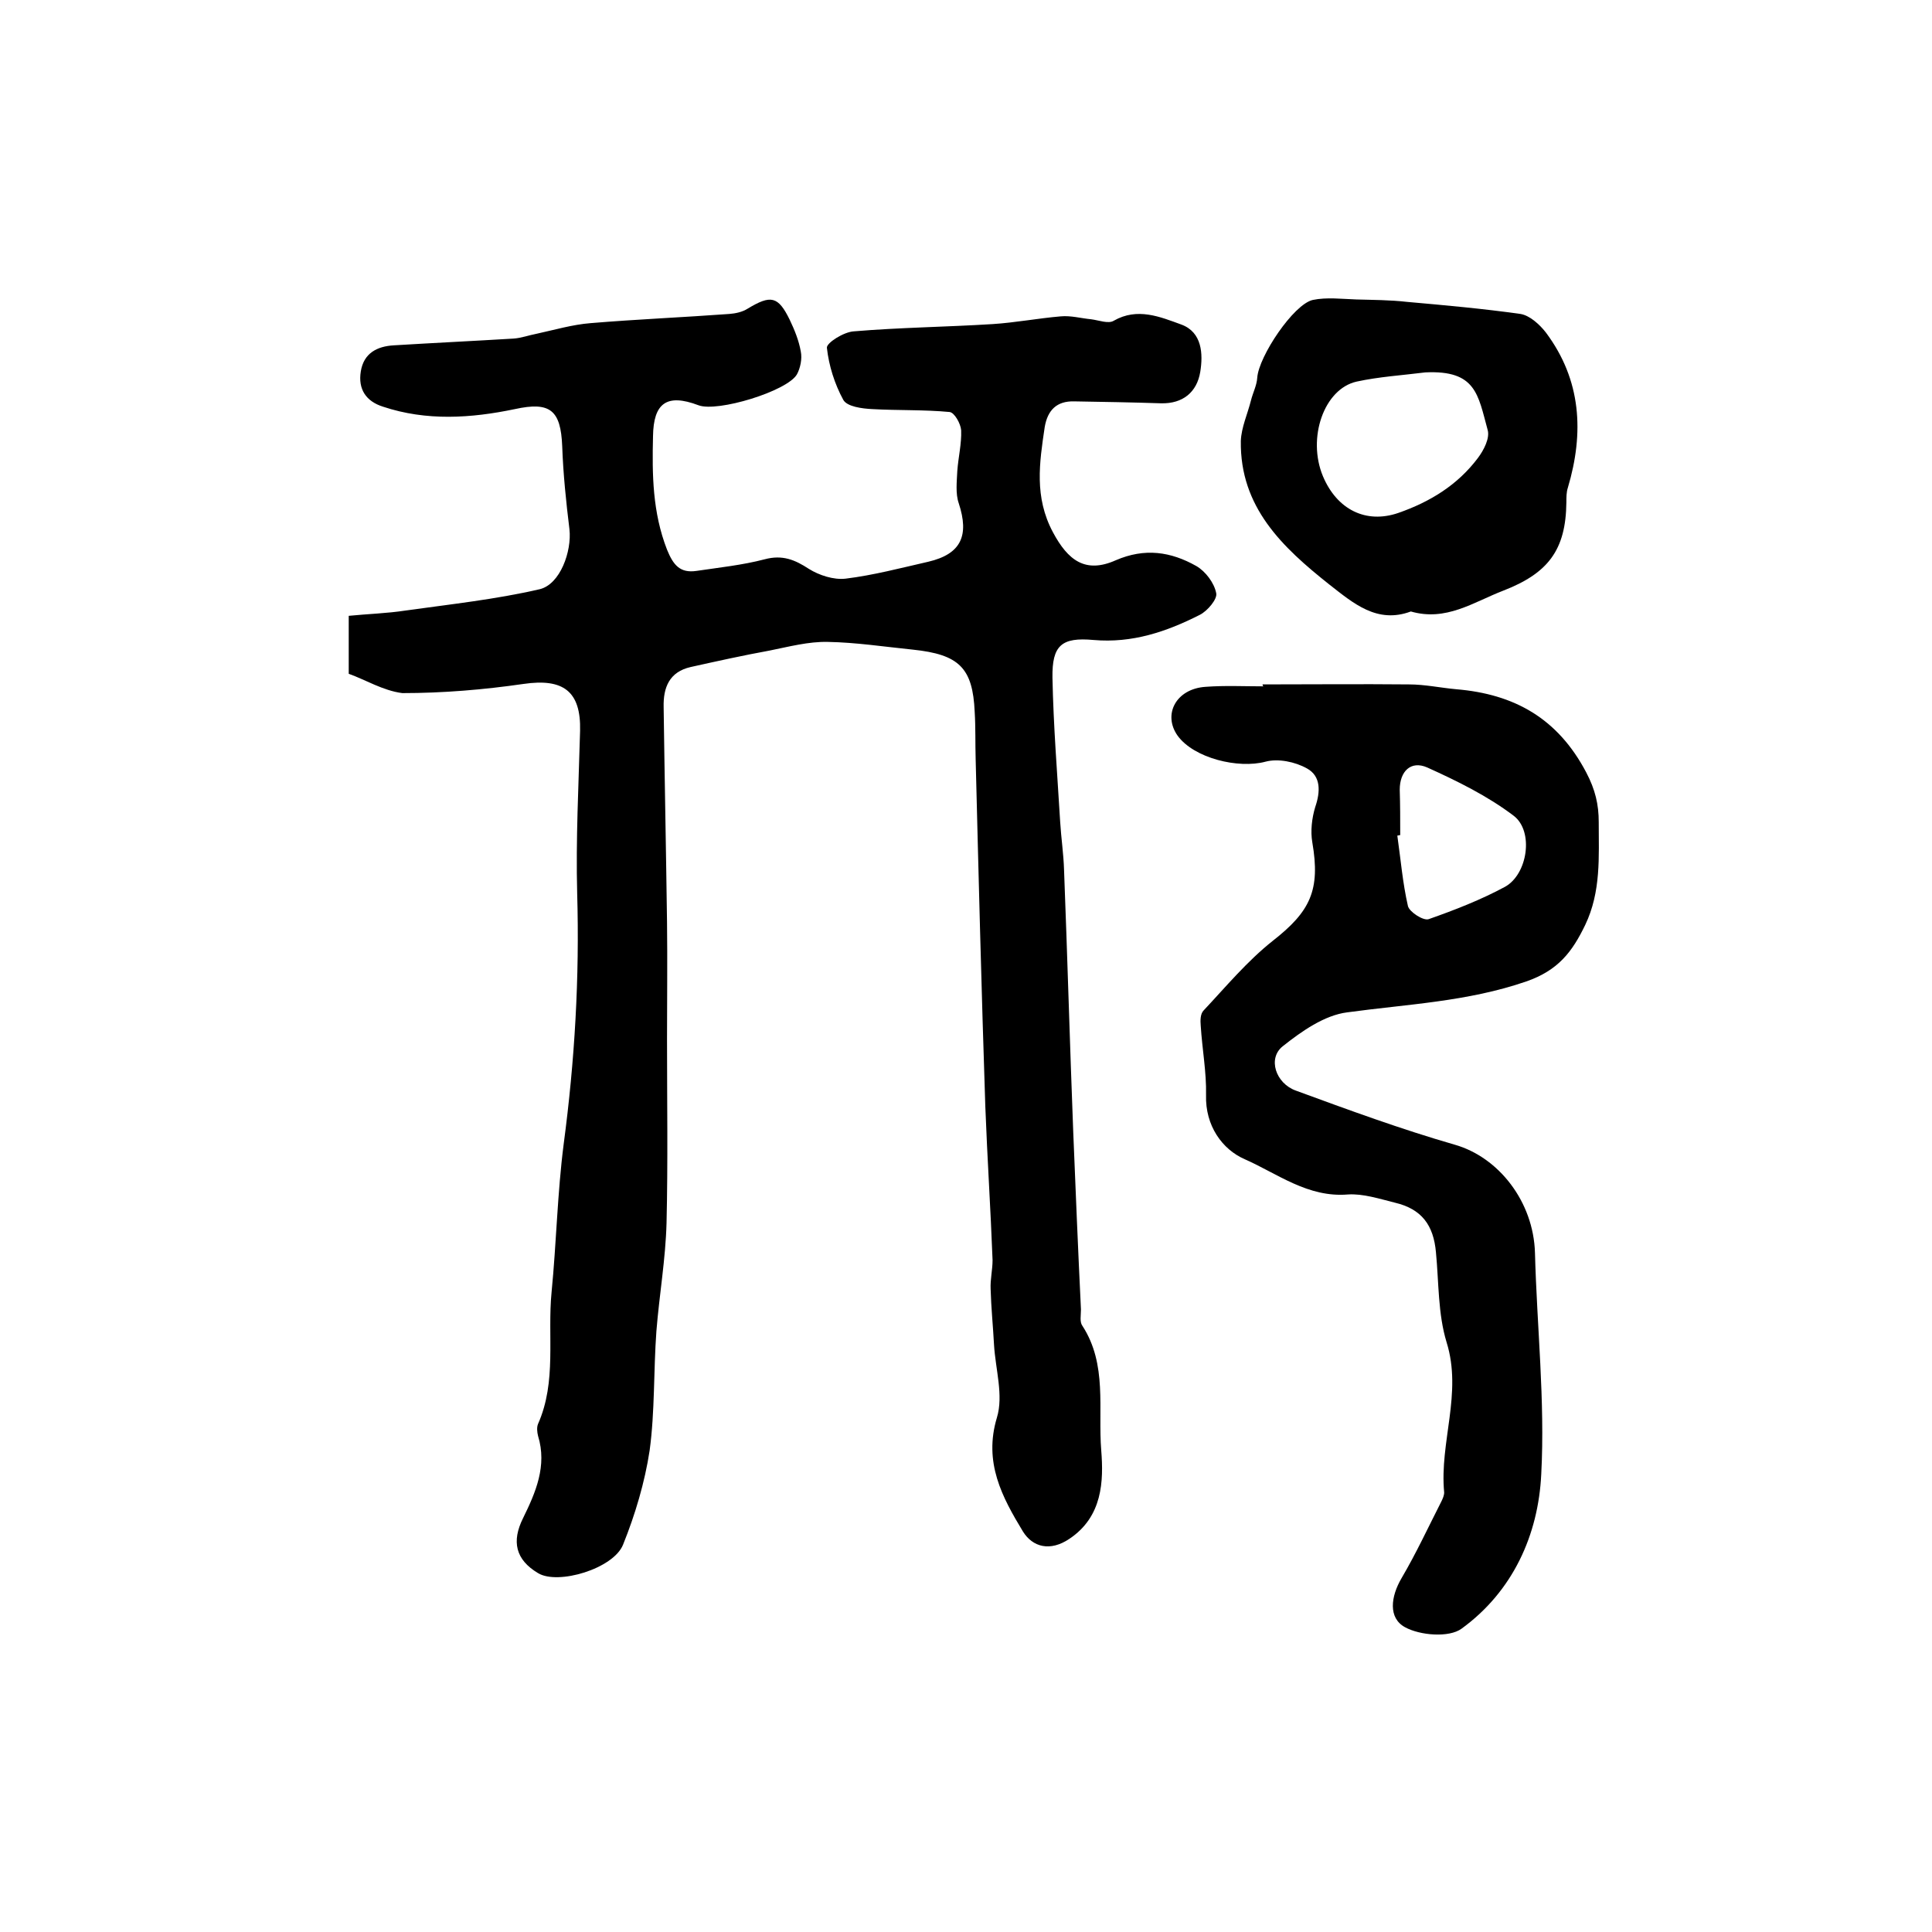
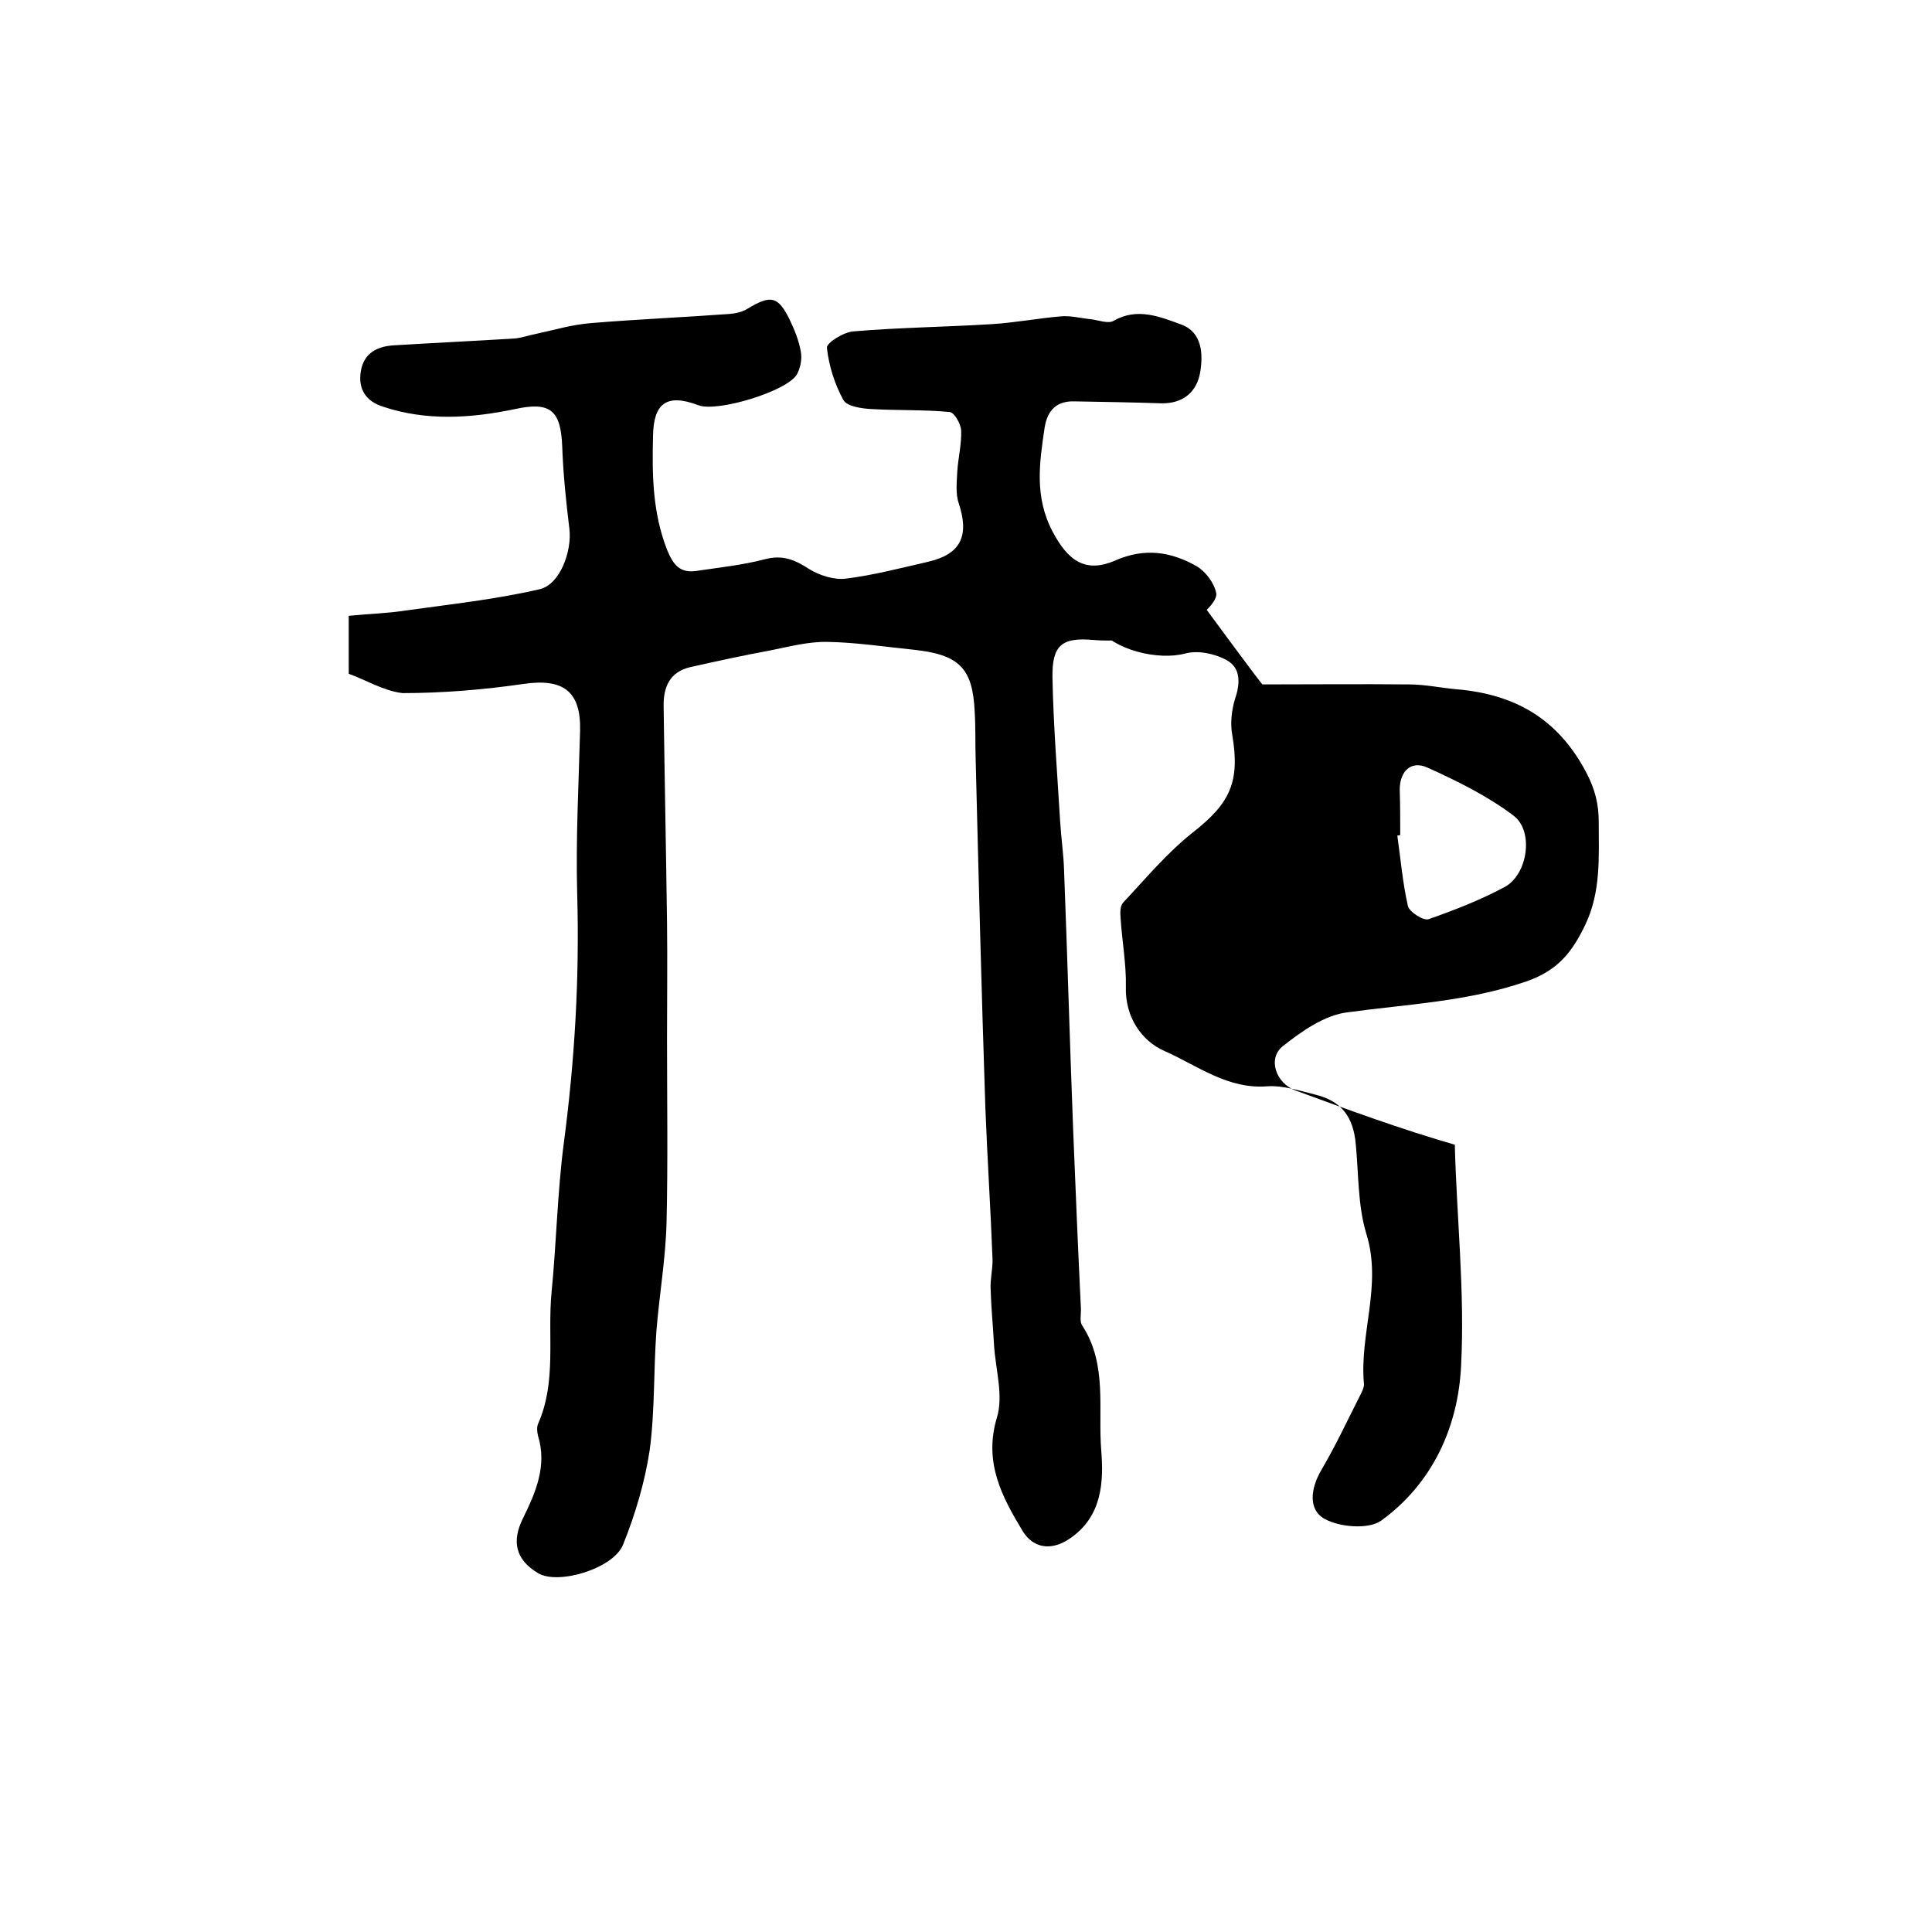
<svg xmlns="http://www.w3.org/2000/svg" version="1.1" id="图层_1" x="0px" y="0px" viewBox="0 0 400 400" style="enable-background:new 0 0 400 400;" xml:space="preserve">
  <style type="text/css">
	.st0{fill:#FFFFFF;}
</style>
  <g>
    <path d="M72.2,139.5c0-4.3,0-7.8,0-12c4-0.4,7.9-0.5,11.8-1.1c9.3-1.3,18.6-2.3,27.7-4.4c4.3-1,6.7-7.9,6.2-12.4   c-0.7-5.7-1.3-11.5-1.5-17.2c-0.3-7.5-2.5-9.3-9.8-7.7c-9.1,1.9-18.3,2.5-27.3-0.5c-3.5-1.1-5.2-3.6-4.6-7.3   c0.6-3.8,3.4-5.2,6.8-5.4c8.2-0.5,16.5-0.9,24.8-1.4c1.6-0.1,3.2-0.7,4.8-1c3.7-0.8,7.4-1.9,11.2-2.2c9.6-0.8,19.2-1.2,28.7-1.9   c1.3-0.1,2.7-0.4,3.8-1.1c4.8-2.9,6.3-2.6,8.7,2.3c1,2.1,1.9,4.3,2.3,6.6c0.3,1.5-0.1,3.4-0.8,4.7c-2,3.5-16.5,7.9-20.4,6.4   c-6.6-2.5-9.3-0.4-9.4,6.4c-0.2,8-0.1,15.8,2.9,23.5c1.3,3.2,2.7,4.9,6.1,4.4c4.7-0.7,9.5-1.2,14.1-2.4c3.7-1,6.3,0.1,9.2,2   c2.1,1.3,5.1,2.3,7.6,2c5.7-0.7,11.4-2.2,17.1-3.5c6.8-1.6,8.5-5.4,6.3-12.1c-0.7-2-0.4-4.5-0.3-6.7c0.2-2.8,0.9-5.6,0.8-8.4   c-0.1-1.4-1.4-3.7-2.4-3.8c-5.3-0.5-10.7-0.3-16-0.6c-2.1-0.1-5.2-0.5-6-1.9c-1.8-3.3-3-7.1-3.4-10.8c-0.1-1,3.5-3.3,5.6-3.4   c9.5-0.8,19.1-0.9,28.7-1.5c4.7-0.3,9.4-1.2,14.1-1.6c2.1-0.2,4.2,0.4,6.3,0.6c1.6,0.2,3.6,1,4.7,0.3c4.9-2.8,9.6-0.8,14,0.8   c4.3,1.6,4.5,6.1,3.9,9.8c-0.7,4.2-3.6,6.6-8.1,6.5c-6-0.2-12-0.3-18-0.4c-3.6-0.1-5.5,1.8-6.1,5.3c-1.1,7.4-2.2,14.5,1.7,21.8   c3.1,5.8,6.7,8.6,13,5.8c6-2.6,11.4-1.8,16.7,1.2c1.9,1.1,3.7,3.5,4.1,5.6c0.3,1.2-1.8,3.7-3.4,4.5c-6.9,3.5-14,5.9-22,5.2   c-6.6-0.6-8.6,1.1-8.5,7.8c0.2,10,1,19.9,1.6,29.9c0.2,3.3,0.7,6.6,0.8,9.9c0.7,18.1,1.2,36.1,1.9,54.2c0.5,12.3,1,24.5,1.6,36.8   c0,1.2-0.3,2.6,0.3,3.4c5.2,8,3.2,17.2,3.9,25.8c0.5,6.3,0.3,13.7-6.6,18.3c-4,2.7-7.6,1.7-9.6-1.5c-4.3-7.1-8.2-14.3-5.4-23.6   c1.4-4.6-0.3-10-0.6-15.1c-0.2-3.8-0.6-7.7-0.7-11.5c-0.1-2,0.4-4,0.4-6c-0.4-10.6-1.1-21.2-1.5-31.8c-0.8-24-1.4-47.9-2-71.9   c-0.1-3.3,0-6.6-0.2-9.8c-0.4-9.1-3.2-11.9-12.8-12.9c-5.9-0.6-11.8-1.5-17.6-1.6c-4-0.1-8.1,1-12.1,1.8c-5.5,1-10.9,2.2-16.3,3.4   c-4.4,1-5.7,4.2-5.6,8.3c0.2,14.8,0.5,29.7,0.7,44.5c0.1,8.1,0,16.2,0,24.2c0,12.7,0.2,25.4-0.1,38.1c-0.2,7.5-1.5,14.9-2.1,22.4   c-0.6,8.2-0.3,16.6-1.4,24.7c-1,6.6-3,13.3-5.5,19.5c-2,5-13.5,8.4-17.6,5.9c-4.7-2.8-5.5-6.6-3.1-11.4c2.6-5.3,5-10.8,3.1-17   c-0.2-0.8-0.3-1.8,0-2.5c3.9-8.8,1.9-18.2,2.8-27.3c1-10.2,1.2-20.5,2.5-30.6c2.3-17.3,3.3-34.5,2.8-51.9   c-0.3-11.2,0.3-22.5,0.6-33.7c0.2-8.2-3.5-10.9-11.7-9.7c-8.3,1.2-16.7,1.9-25.1,1.9C79.3,143,75.6,140.7,72.2,139.5z" />
-     <path d="M261.4,141.7c10.1,0,20.2-0.1,30.3,0c3.3,0,6.5,0.7,9.8,1c12,1,21,6,26.9,17.2c1.9,3.6,2.6,6.7,2.6,10.3   c0,7.2,0.5,14.4-2.8,21.3c-2.7,5.6-5.6,9.4-12.2,11.7c-12.2,4.2-24.7,4.7-37.1,6.4c-4.7,0.6-9.4,3.9-13.3,7   c-3.2,2.5-1.5,7.7,2.7,9.2c10.9,4,21.8,8,32.9,11.2c9.1,2.6,16.3,11.8,16.6,22.4c0.4,15.3,2.1,30.6,1.3,45.8   c-0.6,12.6-5.9,24.3-16.5,32c-2.6,1.9-8.6,1.4-11.7-0.3c-3.5-1.9-3-6.3-0.7-10.2c3-5.1,5.5-10.5,8.2-15.8c0.3-0.6,0.6-1.3,0.6-1.9   c-1-10.4,3.8-20.5,0.5-31.1c-1.8-5.9-1.6-12.4-2.2-18.6c-0.5-5.7-3-9-8.5-10.3c-3.2-0.8-6.6-1.9-9.7-1.7   c-8.3,0.7-14.6-4.3-21.4-7.3c-4.6-2-8.2-6.9-8-13.3c0.1-4.7-0.8-9.5-1.1-14.3c-0.1-1.1-0.1-2.5,0.6-3.2c4.6-4.9,9-10.2,14.3-14.4   c7.8-6.1,9.9-10.5,8.2-20.4c-0.4-2.3-0.1-5,0.6-7.3c1.1-3.2,1.2-6.4-1.7-8c-2.5-1.4-6-2.1-8.6-1.4c-5.6,1.5-14.8-0.7-18.2-5.4   c-3.1-4.4-0.3-9.7,5.8-10.1c4-0.3,8-0.1,12-0.1C261.4,142,261.4,141.8,261.4,141.7z M289.9,172.9c-0.2,0-0.4,0.1-0.6,0.1   c0.7,4.9,1.1,9.8,2.2,14.6c0.3,1.2,3.2,3.1,4.3,2.7c5.4-1.9,10.8-4,15.8-6.7c4.7-2.6,6-11.5,1.8-14.7c-5.4-4.1-11.7-7.2-17.9-10   c-3.4-1.5-5.7,0.8-5.7,4.6C289.9,166.6,289.9,169.8,289.9,172.9z" />
-     <path d="M292.1,126.6c-7,2.6-11.9-1.7-16.9-5.6c-9.7-7.7-18.5-16-18.3-29.7c0.1-2.8,1.4-5.6,2.1-8.4c0.4-1.6,1.2-3.1,1.3-4.7   c0.3-4.4,7.5-15.2,11.5-16.1c2.9-0.6,6-0.2,9-0.1c3.5,0.1,7,0.1,10.5,0.5c7.9,0.7,15.7,1.4,23.5,2.5c1.9,0.3,4,2.2,5.3,3.9   c7.3,9.8,7.9,20.7,4.5,32.1c-0.3,0.9-0.3,2-0.3,3c-0.1,9.9-3.8,14.7-13.1,18.3C305,124.7,299.4,128.7,292.1,126.6z M295.1,77.1   c-4.8,0.6-9.6,0.9-14.2,1.9c-6.8,1.5-10.3,11.7-7,19.6c2.9,6.9,8.9,9.9,15.6,7.6c6.6-2.3,12.3-5.8,16.5-11.4c1.2-1.6,2.5-4.1,2-5.8   C306,81.7,305.6,76.6,295.1,77.1z" />
+     <path d="M261.4,141.7c10.1,0,20.2-0.1,30.3,0c3.3,0,6.5,0.7,9.8,1c12,1,21,6,26.9,17.2c1.9,3.6,2.6,6.7,2.6,10.3   c0,7.2,0.5,14.4-2.8,21.3c-2.7,5.6-5.6,9.4-12.2,11.7c-12.2,4.2-24.7,4.7-37.1,6.4c-4.7,0.6-9.4,3.9-13.3,7   c-3.2,2.5-1.5,7.7,2.7,9.2c10.9,4,21.8,8,32.9,11.2c0.4,15.3,2.1,30.6,1.3,45.8   c-0.6,12.6-5.9,24.3-16.5,32c-2.6,1.9-8.6,1.4-11.7-0.3c-3.5-1.9-3-6.3-0.7-10.2c3-5.1,5.5-10.5,8.2-15.8c0.3-0.6,0.6-1.3,0.6-1.9   c-1-10.4,3.8-20.5,0.5-31.1c-1.8-5.9-1.6-12.4-2.2-18.6c-0.5-5.7-3-9-8.5-10.3c-3.2-0.8-6.6-1.9-9.7-1.7   c-8.3,0.7-14.6-4.3-21.4-7.3c-4.6-2-8.2-6.9-8-13.3c0.1-4.7-0.8-9.5-1.1-14.3c-0.1-1.1-0.1-2.5,0.6-3.2c4.6-4.9,9-10.2,14.3-14.4   c7.8-6.1,9.9-10.5,8.2-20.4c-0.4-2.3-0.1-5,0.6-7.3c1.1-3.2,1.2-6.4-1.7-8c-2.5-1.4-6-2.1-8.6-1.4c-5.6,1.5-14.8-0.7-18.2-5.4   c-3.1-4.4-0.3-9.7,5.8-10.1c4-0.3,8-0.1,12-0.1C261.4,142,261.4,141.8,261.4,141.7z M289.9,172.9c-0.2,0-0.4,0.1-0.6,0.1   c0.7,4.9,1.1,9.8,2.2,14.6c0.3,1.2,3.2,3.1,4.3,2.7c5.4-1.9,10.8-4,15.8-6.7c4.7-2.6,6-11.5,1.8-14.7c-5.4-4.1-11.7-7.2-17.9-10   c-3.4-1.5-5.7,0.8-5.7,4.6C289.9,166.6,289.9,169.8,289.9,172.9z" />
  </g>
</svg>